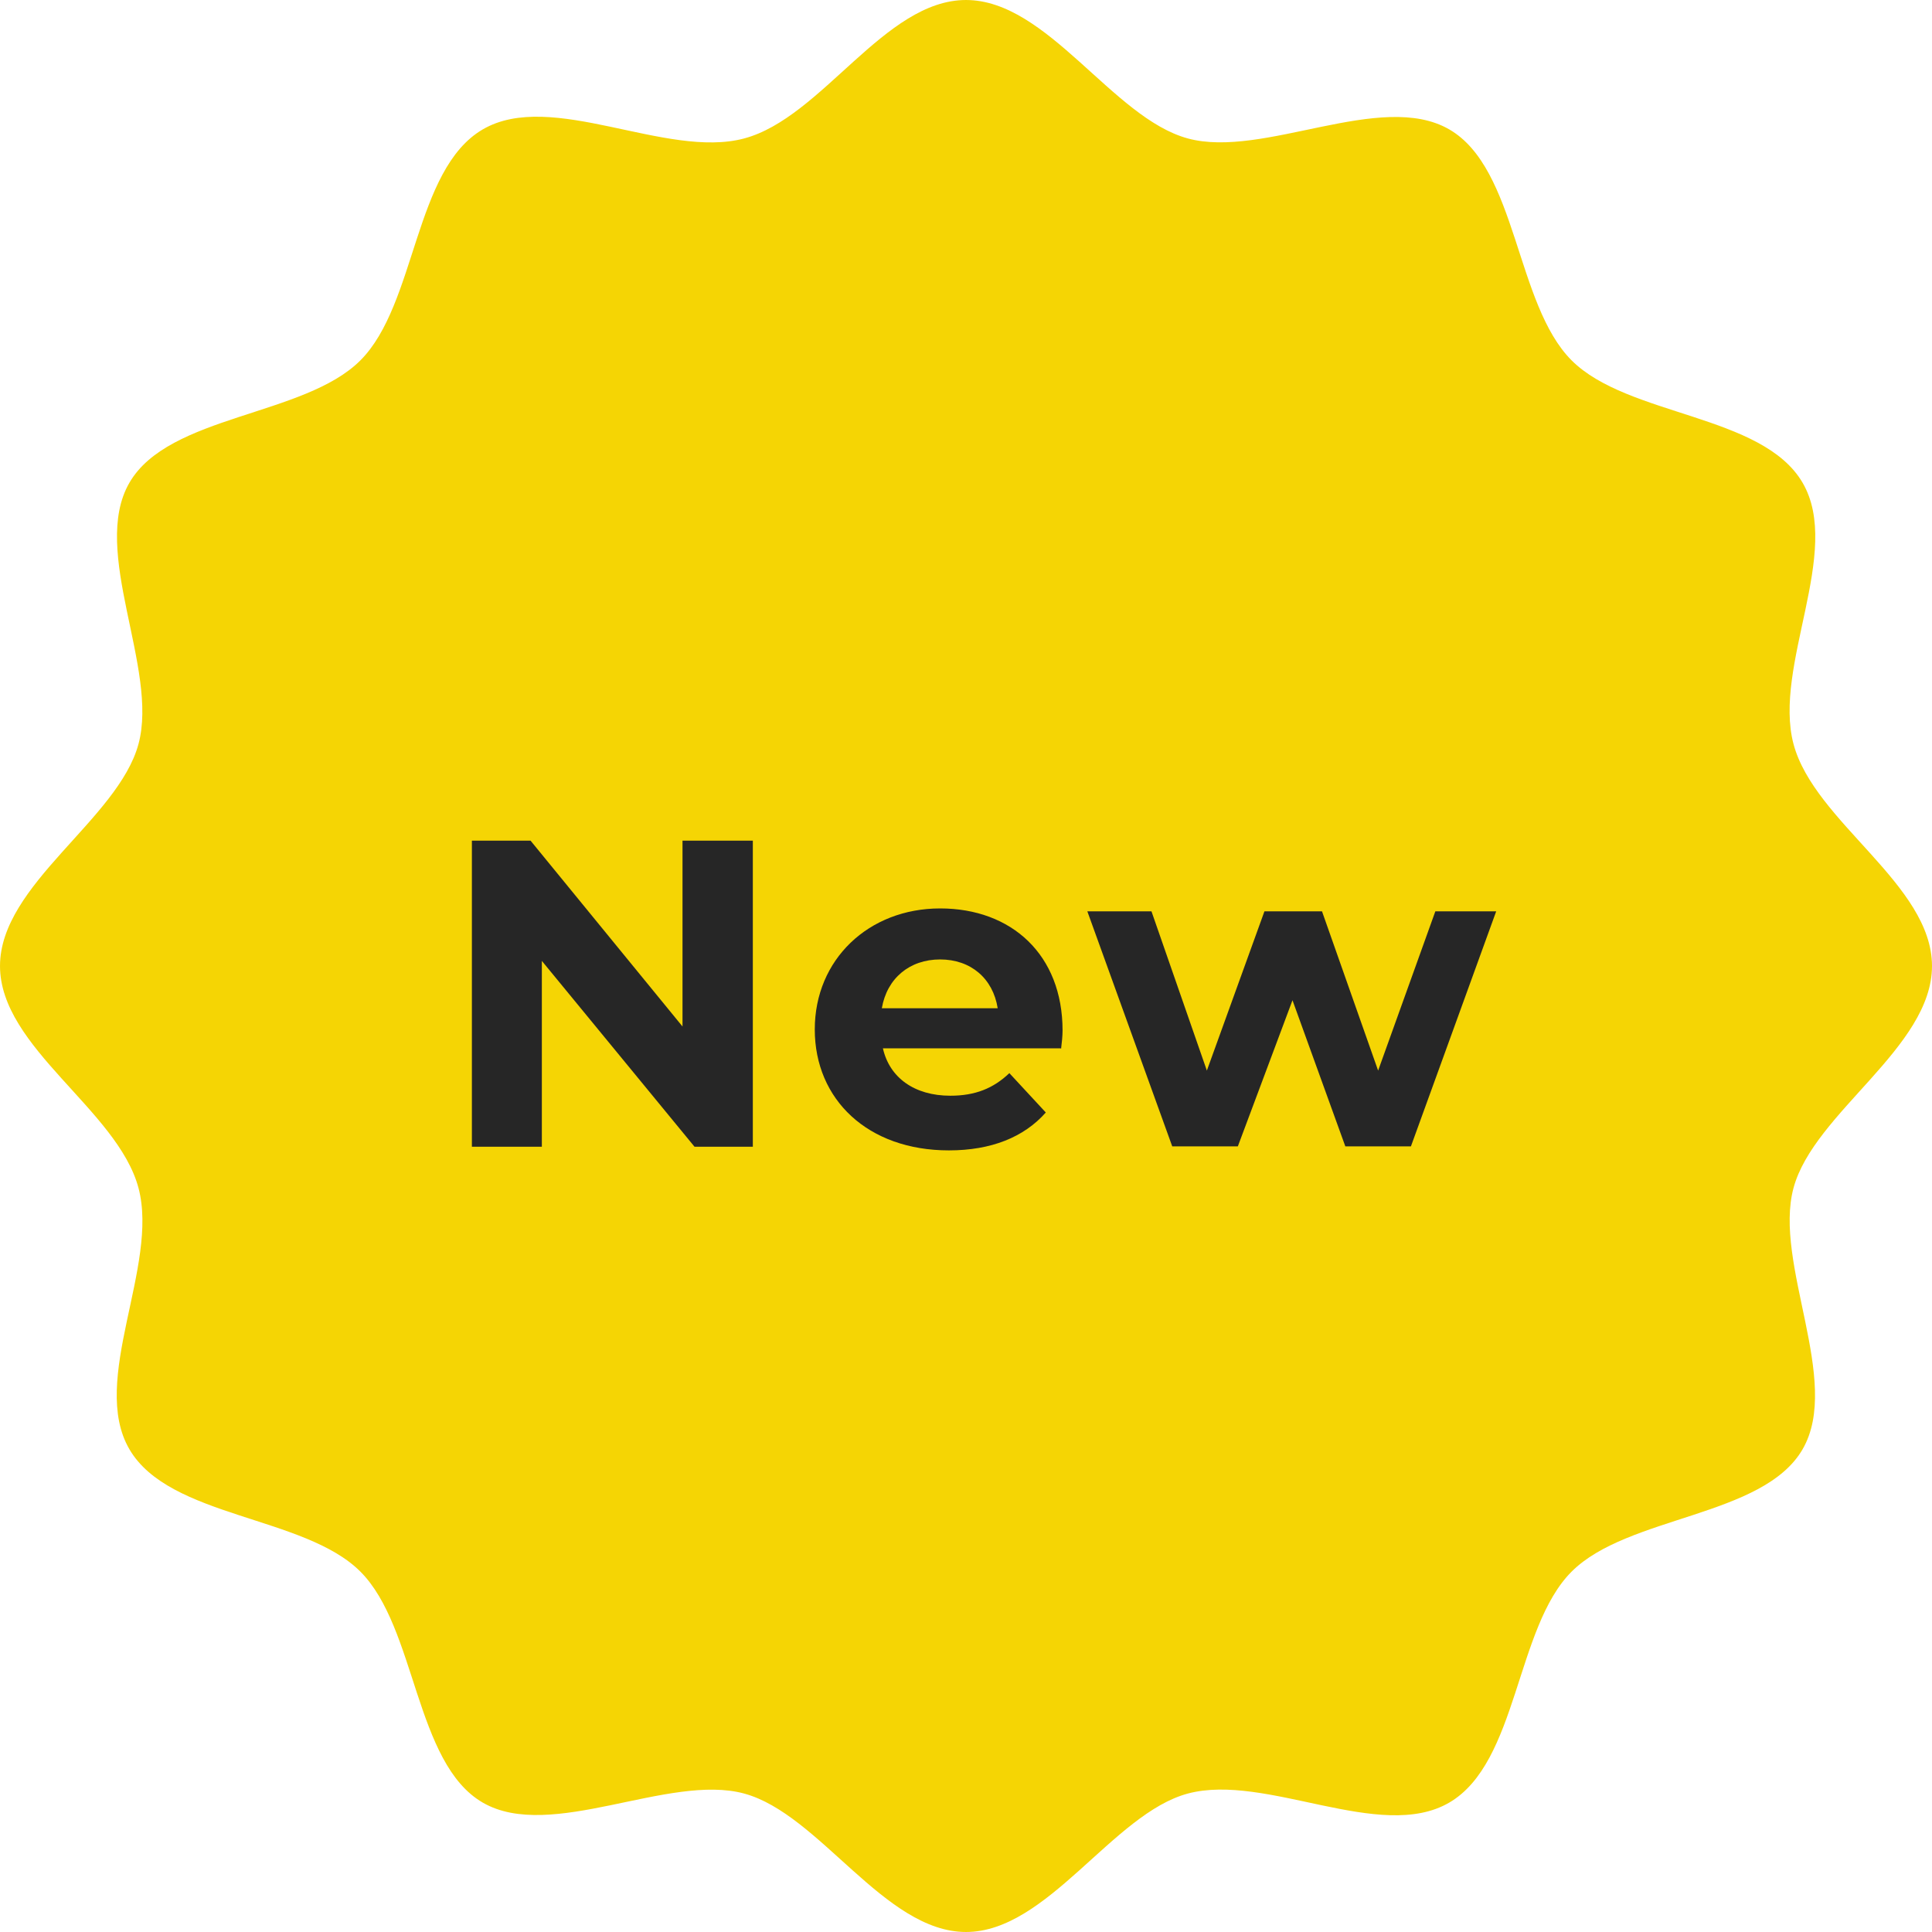
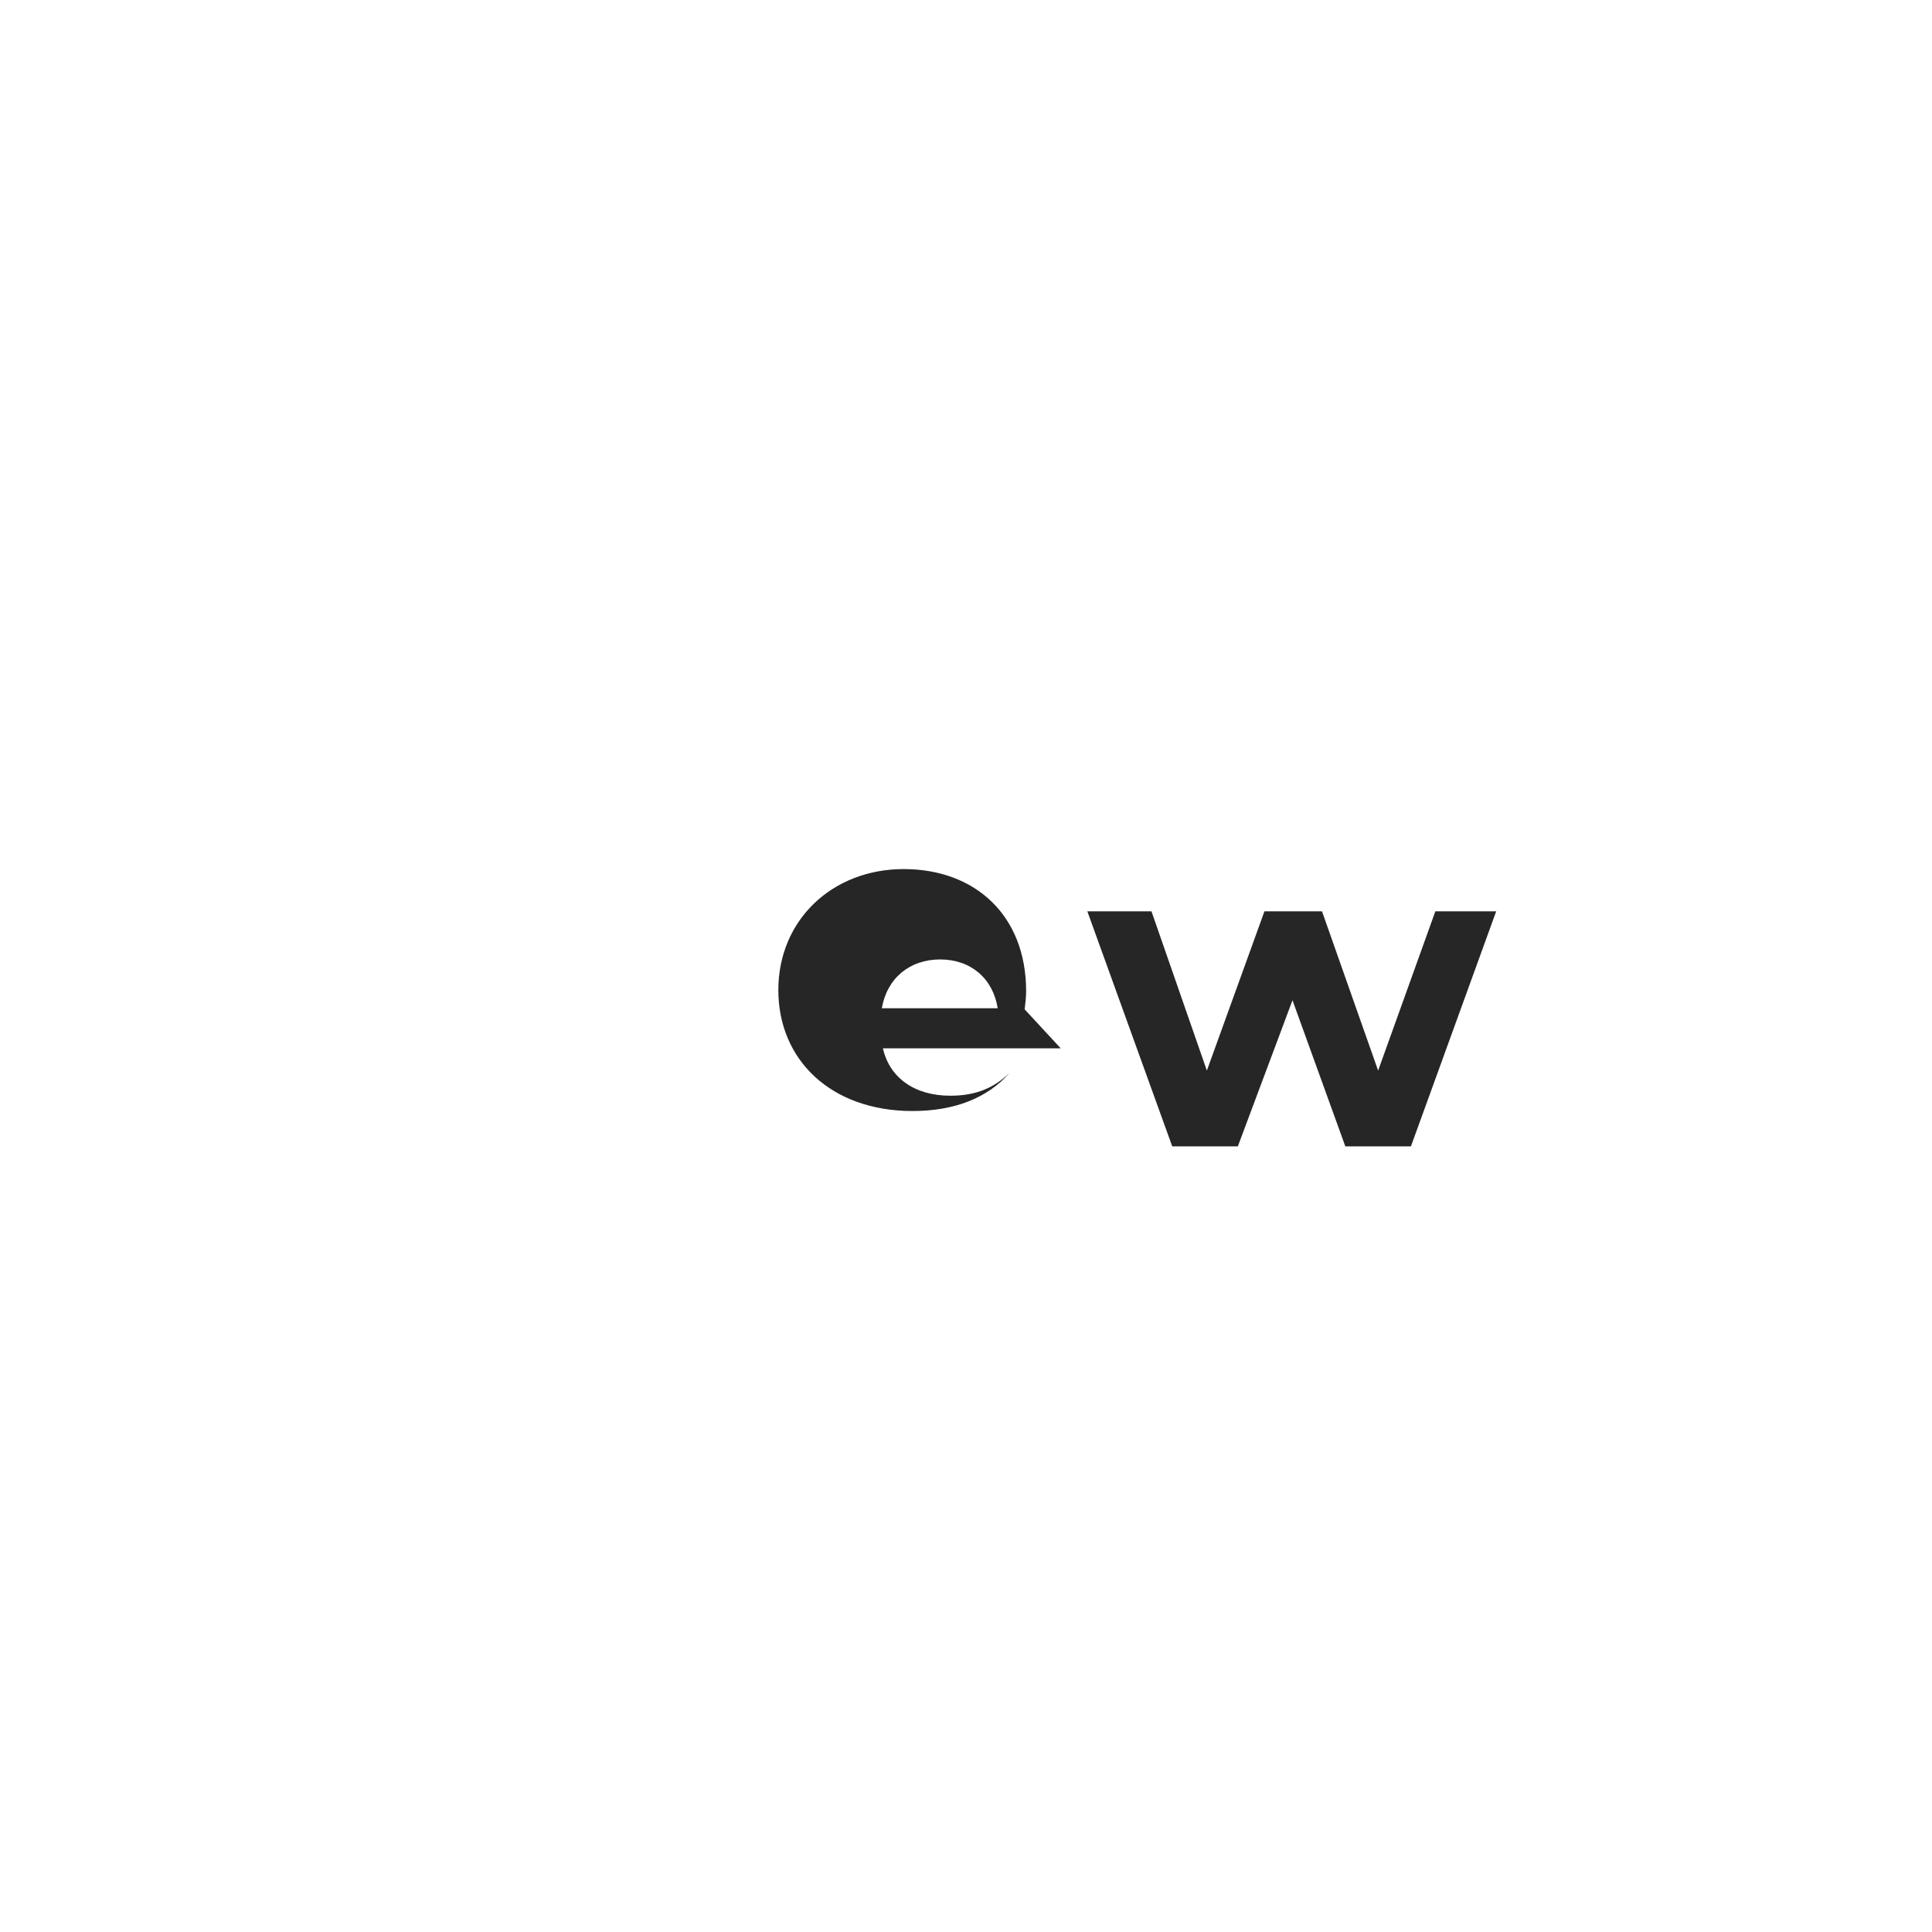
<svg xmlns="http://www.w3.org/2000/svg" viewBox="0 0 53.02 53.02">
-   <path d="m53.02 26.51c0 2.24-3.24 4.02-3.8 6.09s1.33 5.3.25 7.17-4.8 1.82-6.34 3.36-1.47 5.24-3.36 6.34-5.03-.82-7.17-.25c-2.06.55-3.85 3.8-6.09 3.8s-4.02-3.24-6.09-3.8-5.3 1.33-7.17.25-1.82-4.8-3.36-6.34-5.24-1.47-6.34-3.36.82-5.03.25-7.17-3.8-3.85-3.8-6.09 3.24-4.02 3.8-6.09-1.33-5.3-.25-7.17 4.8-1.82 6.34-3.36 1.47-5.24 3.36-6.34 5.03.82 7.17.25 3.85-3.8 6.09-3.8 4.02 3.24 6.09 3.8 5.3-1.33 7.17-.25 1.82 4.8 3.36 6.34 5.24 1.47 6.34 3.36-.82 5.03-.25 7.17 3.8 3.85 3.8 6.09z" fill="#f5d504" />
  <g fill="#262626">
-     <path d="m20.66 23.07v8.4h-1.6l-4.19-5.1v5.1h-1.92v-8.4h1.61l4.17 5.1v-5.1z" />
-     <path d="m29.11 28.77h-4.88c.18.8.86 1.3 1.85 1.3.68 0 1.18-.2 1.62-.62l1 1.08c-.6.68-1.5 1.04-2.66 1.04-2.23 0-3.68-1.4-3.68-3.32s1.48-3.32 3.44-3.32 3.36 1.27 3.36 3.35c0 .14-.02.35-.04.5zm-4.91-1.1h3.18c-.13-.82-.74-1.34-1.58-1.34s-1.46.52-1.6 1.34z" />
+     <path d="m29.11 28.77h-4.88c.18.8.86 1.3 1.85 1.3.68 0 1.18-.2 1.62-.62c-.6.68-1.5 1.04-2.66 1.04-2.23 0-3.68-1.4-3.68-3.32s1.48-3.32 3.44-3.32 3.36 1.27 3.36 3.35c0 .14-.02.35-.04.5zm-4.91-1.1h3.18c-.13-.82-.74-1.34-1.58-1.34s-1.46.52-1.6 1.34z" />
    <path d="m41.06 25.01-2.34 6.45h-1.8l-1.45-4.01-1.5 4.01h-1.8l-2.33-6.45h1.76l1.52 4.37 1.58-4.37h1.58l1.54 4.37 1.57-4.37z" />
  </g>
</svg>